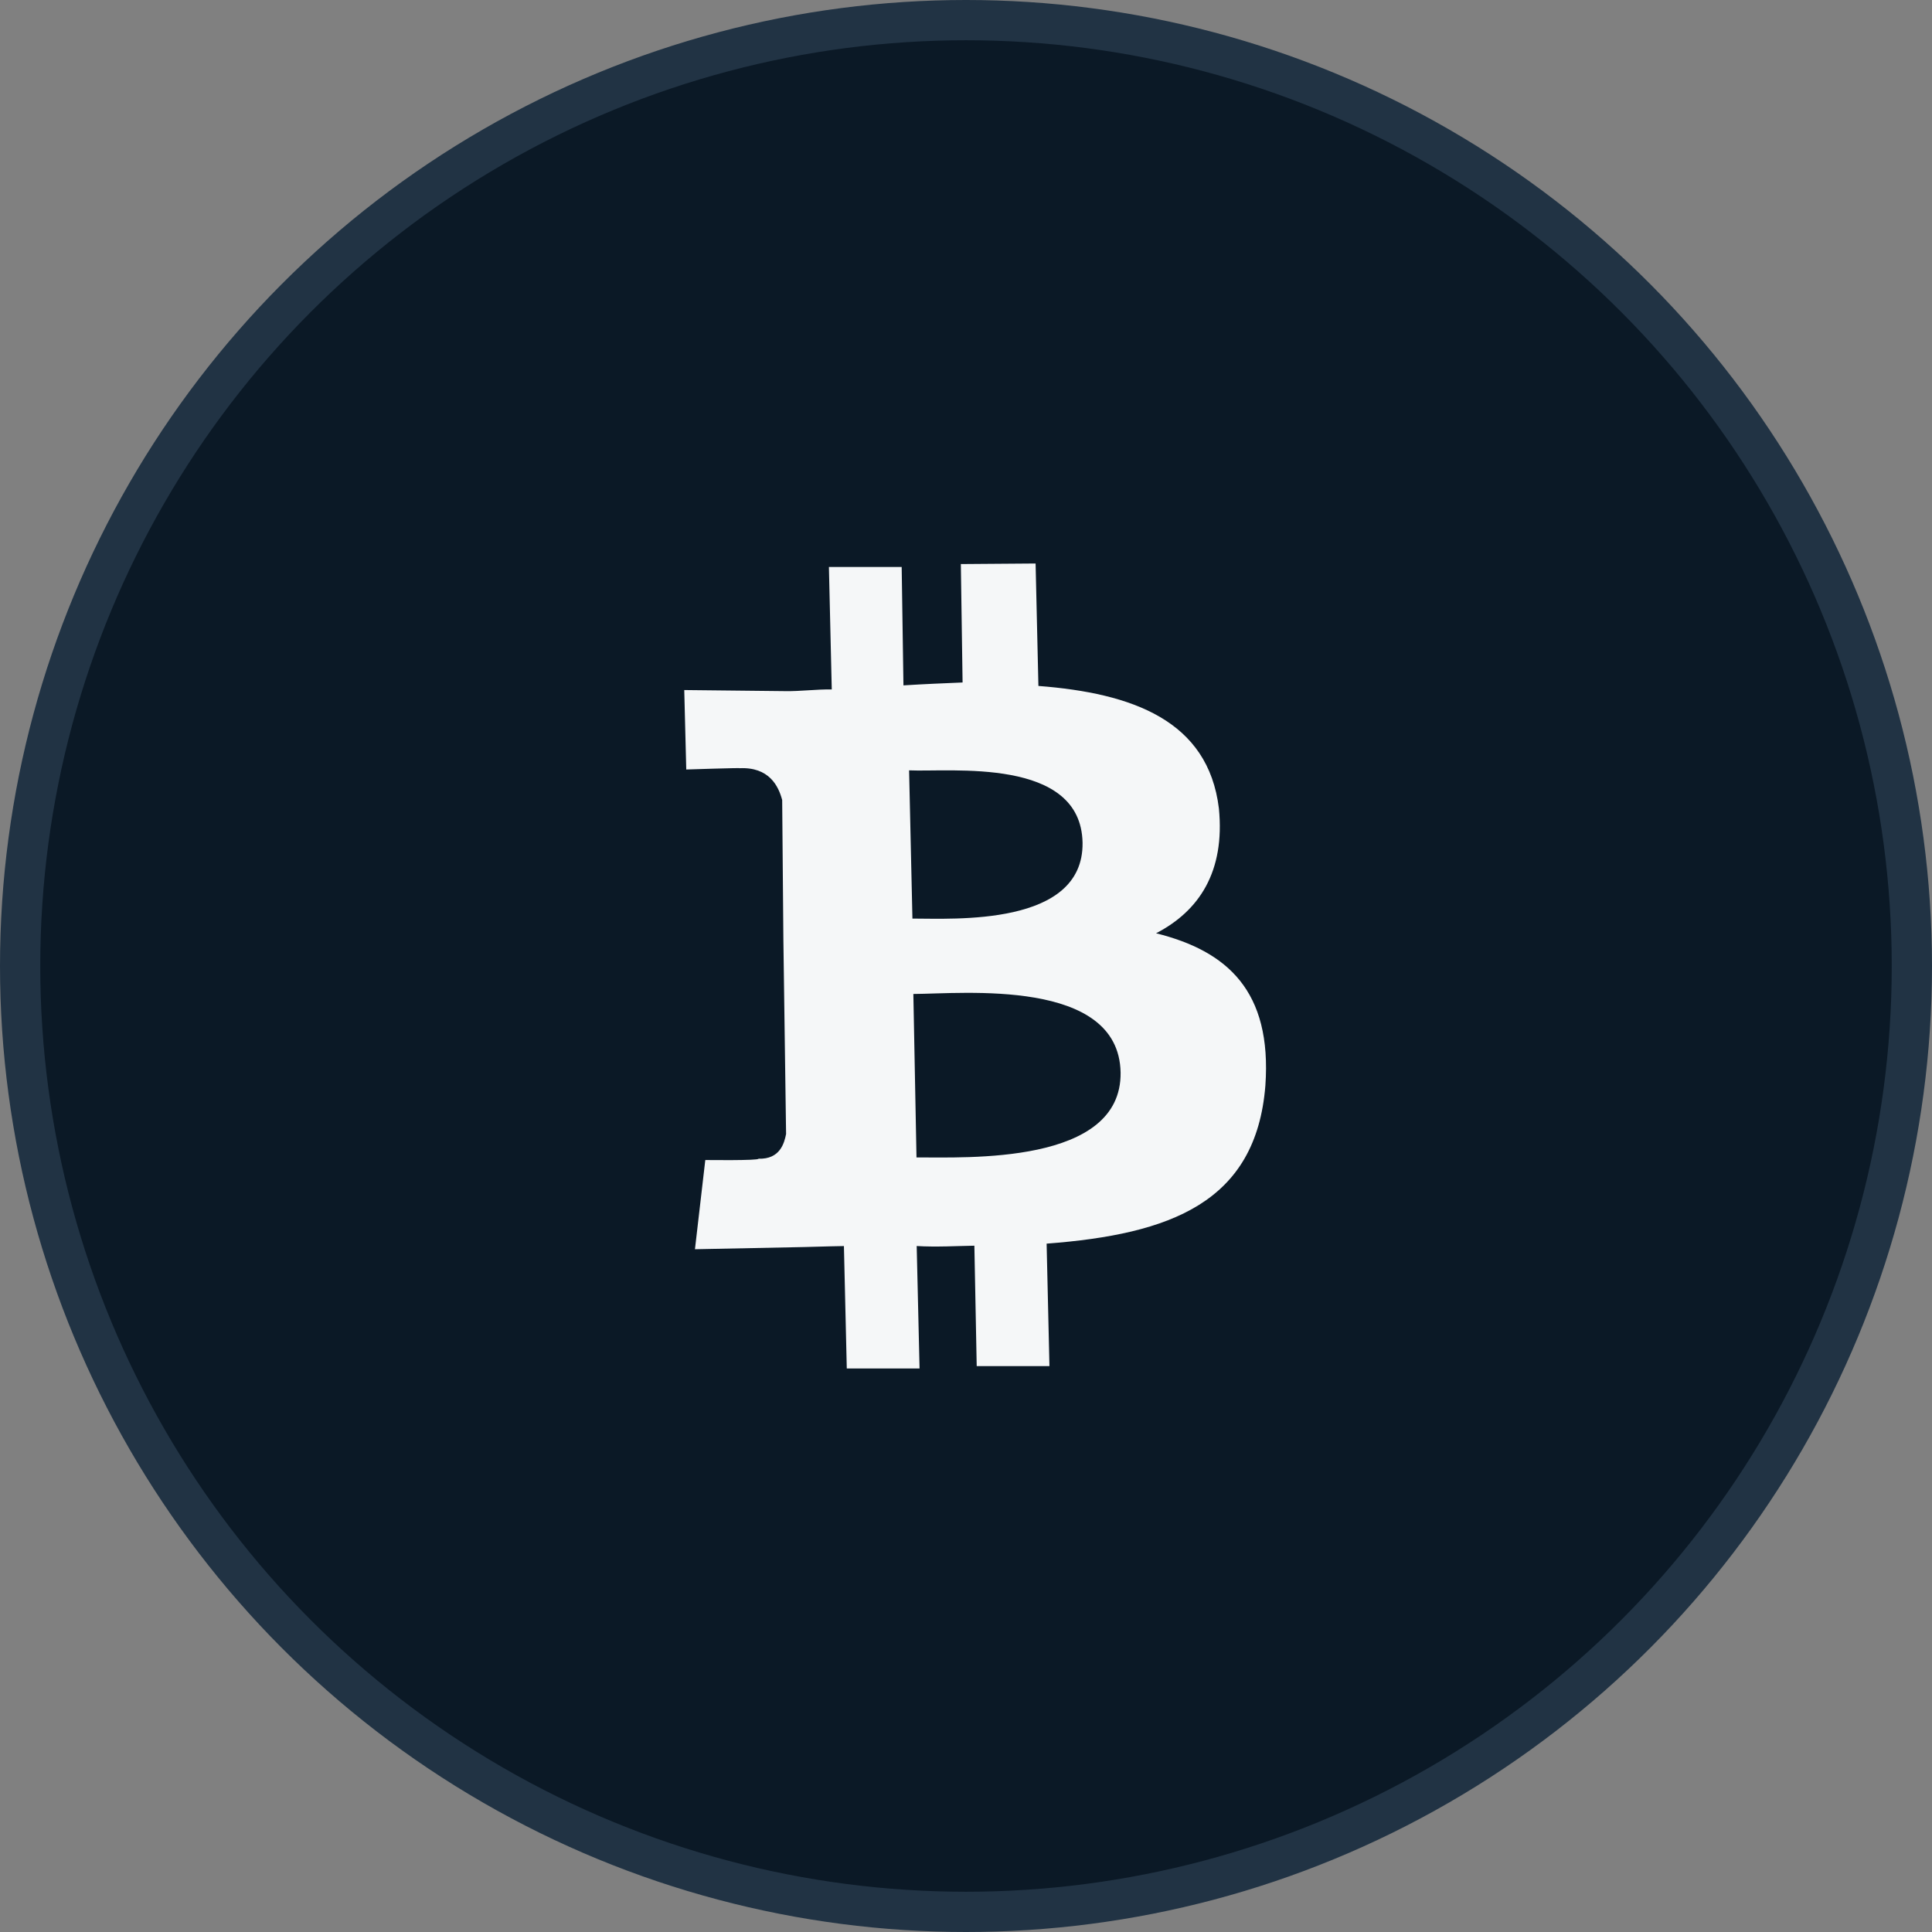
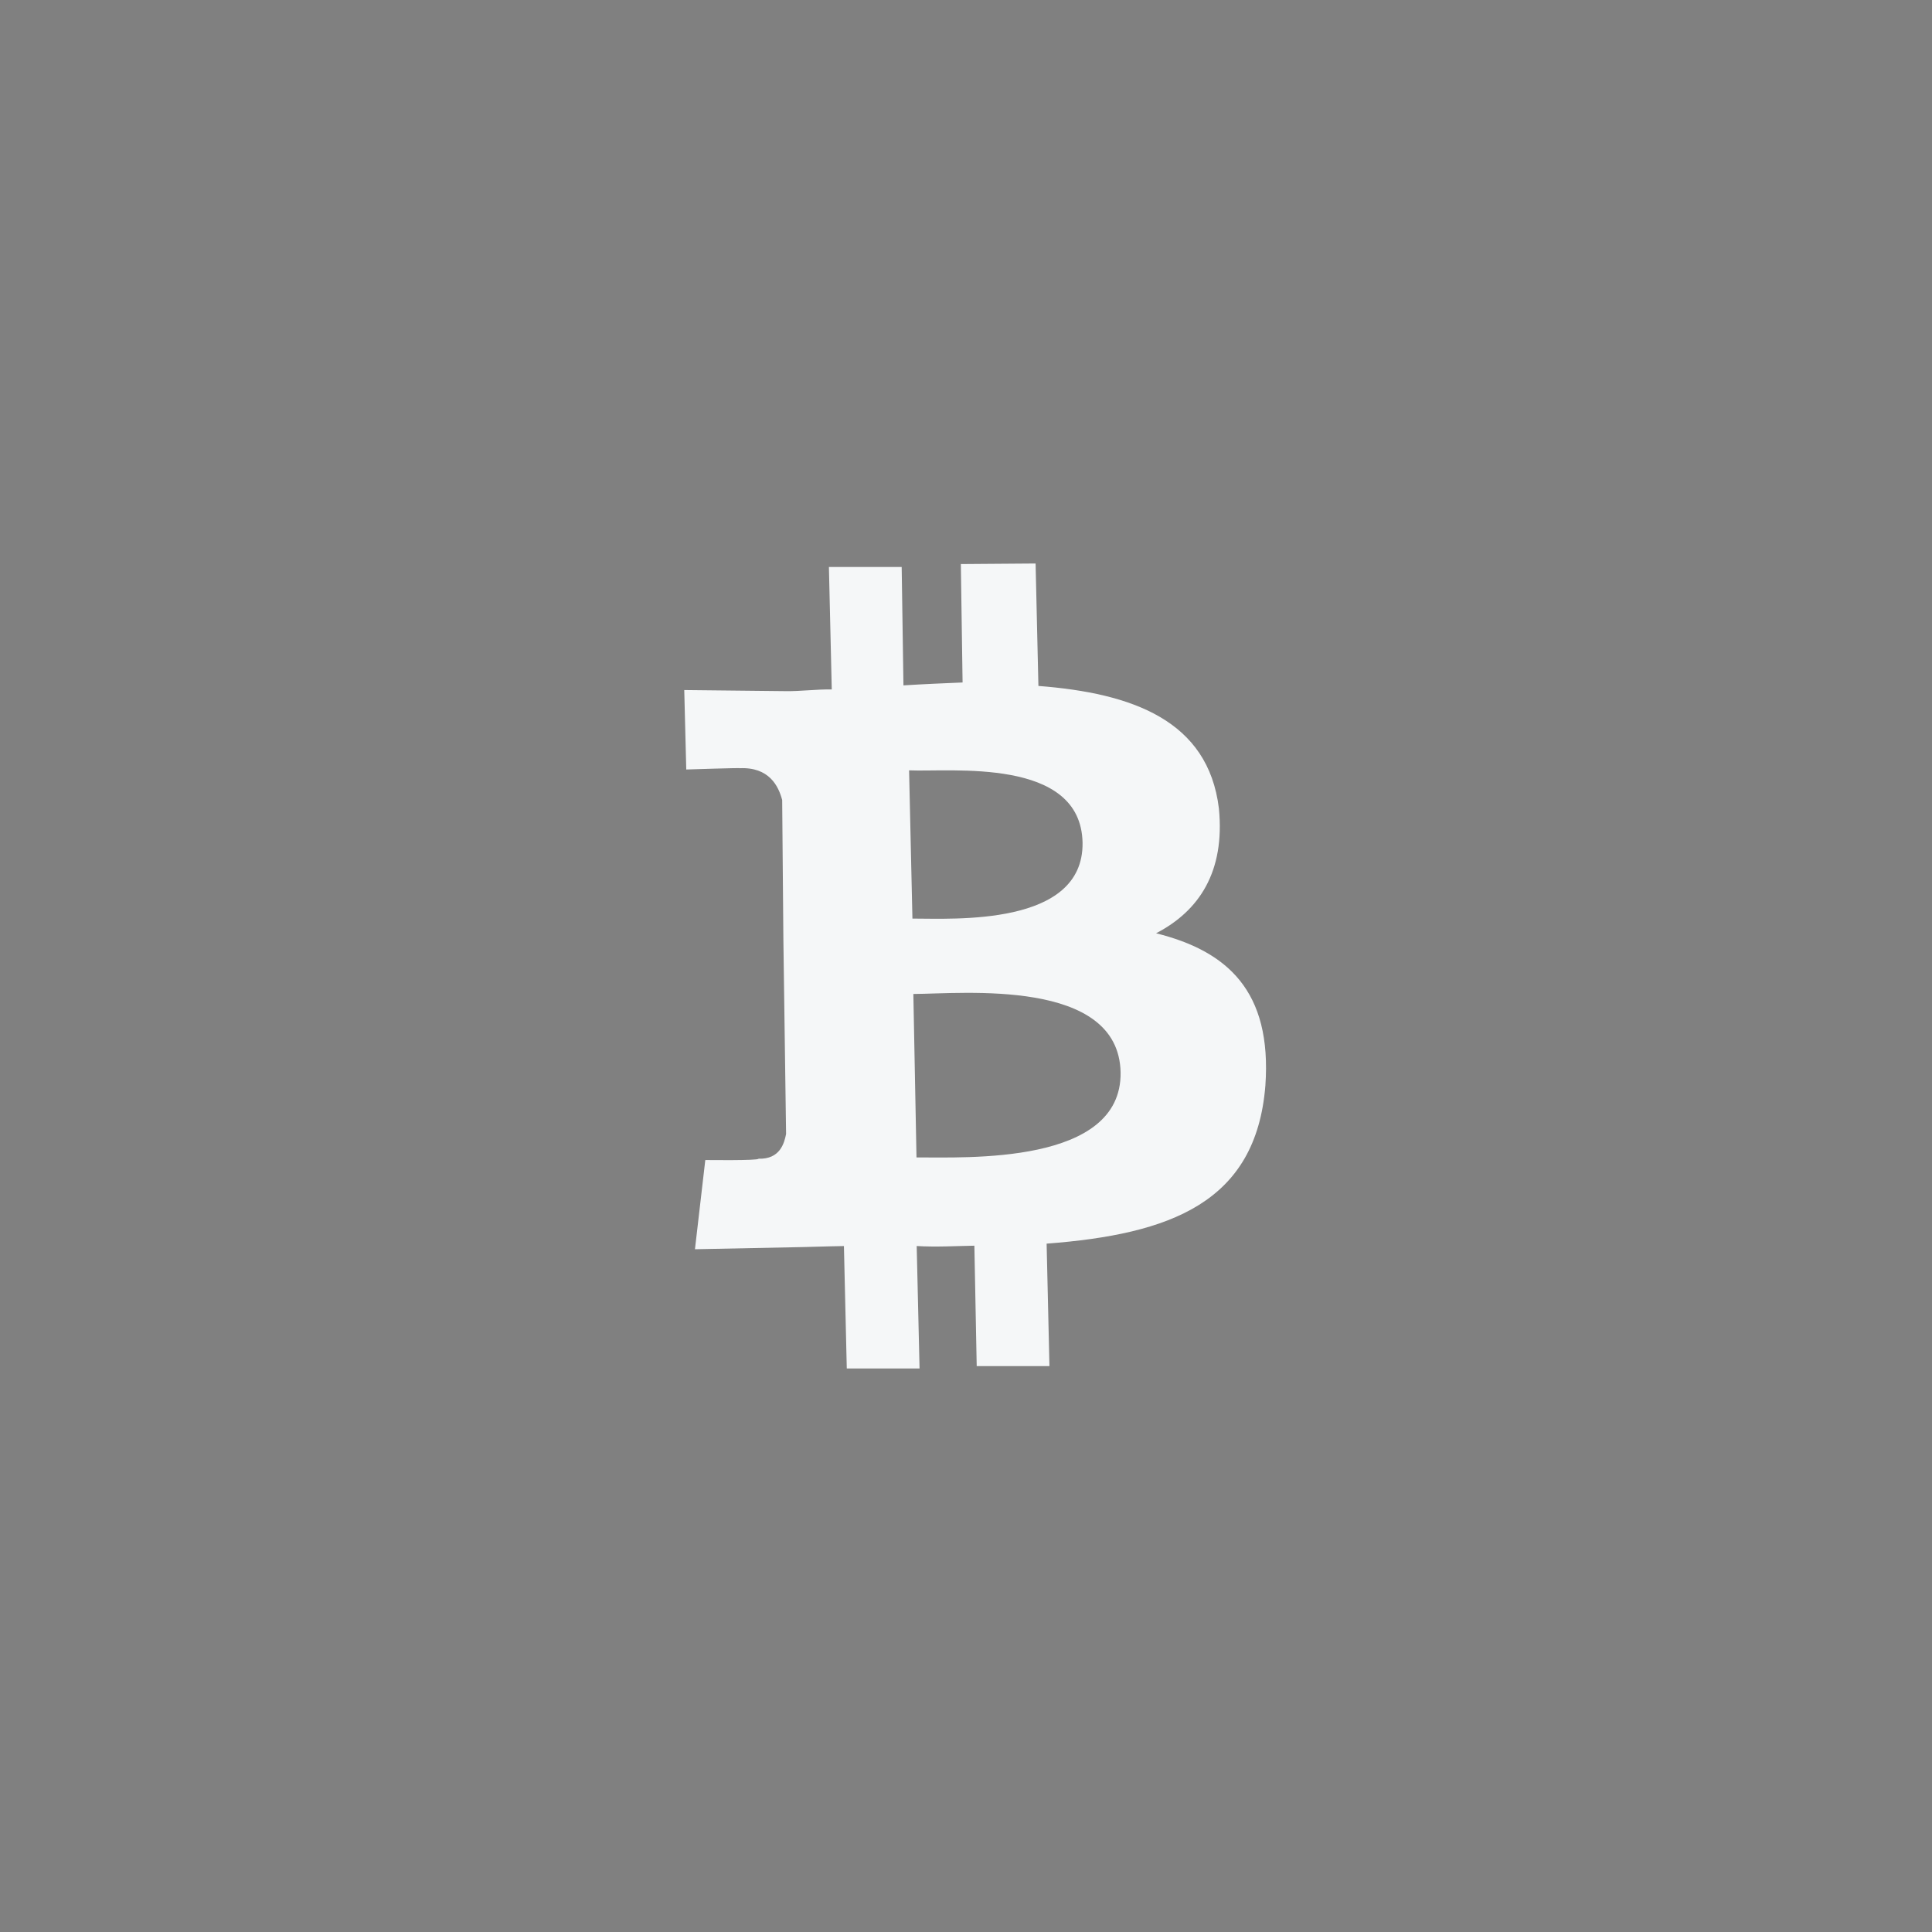
<svg xmlns="http://www.w3.org/2000/svg" width="48" height="48" viewBox="0 0 48 48" fill="none">
  <rect x="0" y="0" width="48" height="48" fill="#808080" stroke="none" />
-   <circle cx="24" cy="24" r="23.5" fill="#0B1926" stroke="#213344" />
  <path d="M30.283 20.084C30.017 17.899 28.134 17.222 25.799 17.042L25.729 14L23.872 14.014L23.915 16.956C23.442 16.976 22.969 16.995 22.446 17.028L22.402 14.086L20.594 14.087L20.665 17.129C20.291 17.122 19.88 17.178 19.506 17.171L17 17.144L17.05 19.118C17.05 19.118 18.421 19.073 18.371 19.086C19.106 19.051 19.34 19.525 19.433 19.876L19.463 23.359L19.53 28.174C19.485 28.401 19.38 28.805 18.844 28.788C18.857 28.838 17.523 28.82 17.523 28.82L17.266 31.037L19.646 30.989C20.07 30.983 20.543 30.964 20.967 30.958L21.038 34L22.846 33.999L22.775 30.957C23.262 30.987 23.785 30.955 24.208 30.949L24.266 33.941L26.073 33.94L26.003 30.898C29.077 30.664 31.206 29.879 31.438 26.971C31.604 24.617 30.488 23.627 28.722 23.187C29.796 22.631 30.438 21.653 30.283 20.084ZM27.841 26.645C27.872 28.946 23.992 28.751 22.77 28.756L22.692 24.695C23.914 24.69 27.796 24.294 27.841 26.645ZM26.896 20.937C26.924 23.024 23.679 22.82 22.669 22.822L22.586 19.139C23.609 19.187 26.855 18.8 26.896 20.937Z" fill="#F5F7F8" />
</svg>